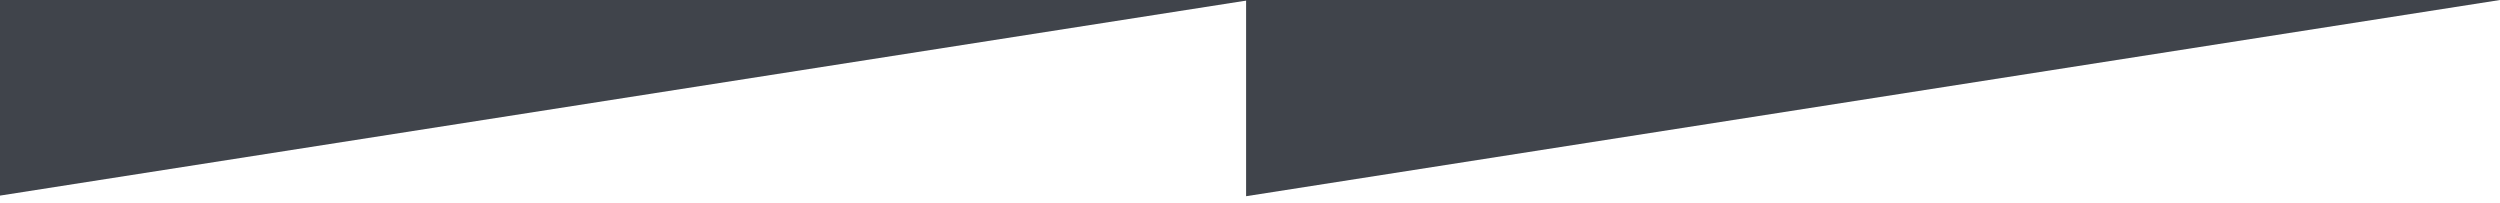
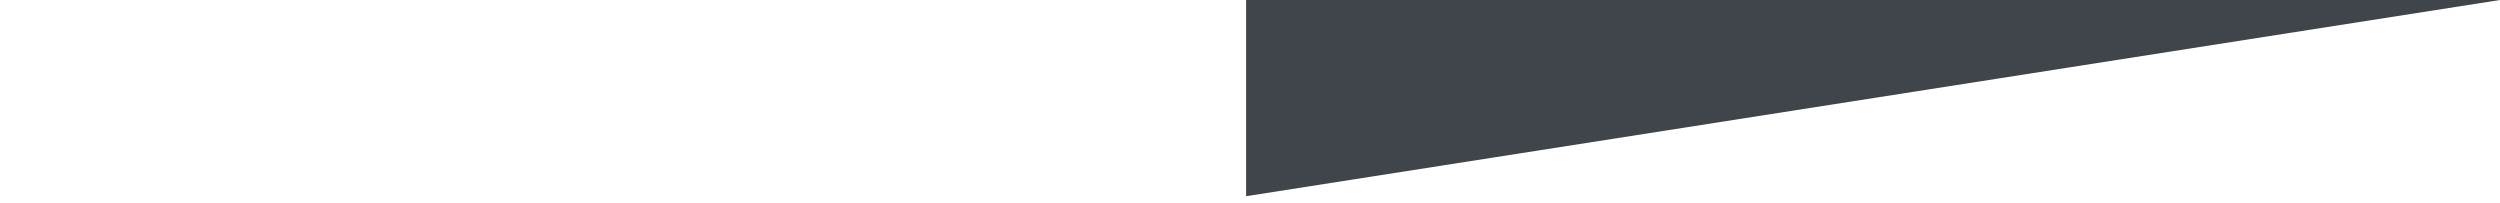
<svg xmlns="http://www.w3.org/2000/svg" width="320" height="26" viewBox="0 0 320 26" fill="none">
-   <path d="M160 1.90735e-06L-0.5 25.115L-0.5 -25.115L160 1.90735e-06Z" fill="#40444B" />
  <path d="M320 1.90735e-06L159.5 25.115V-25.115L320 1.90735e-06Z" fill="#40444B" />
</svg>